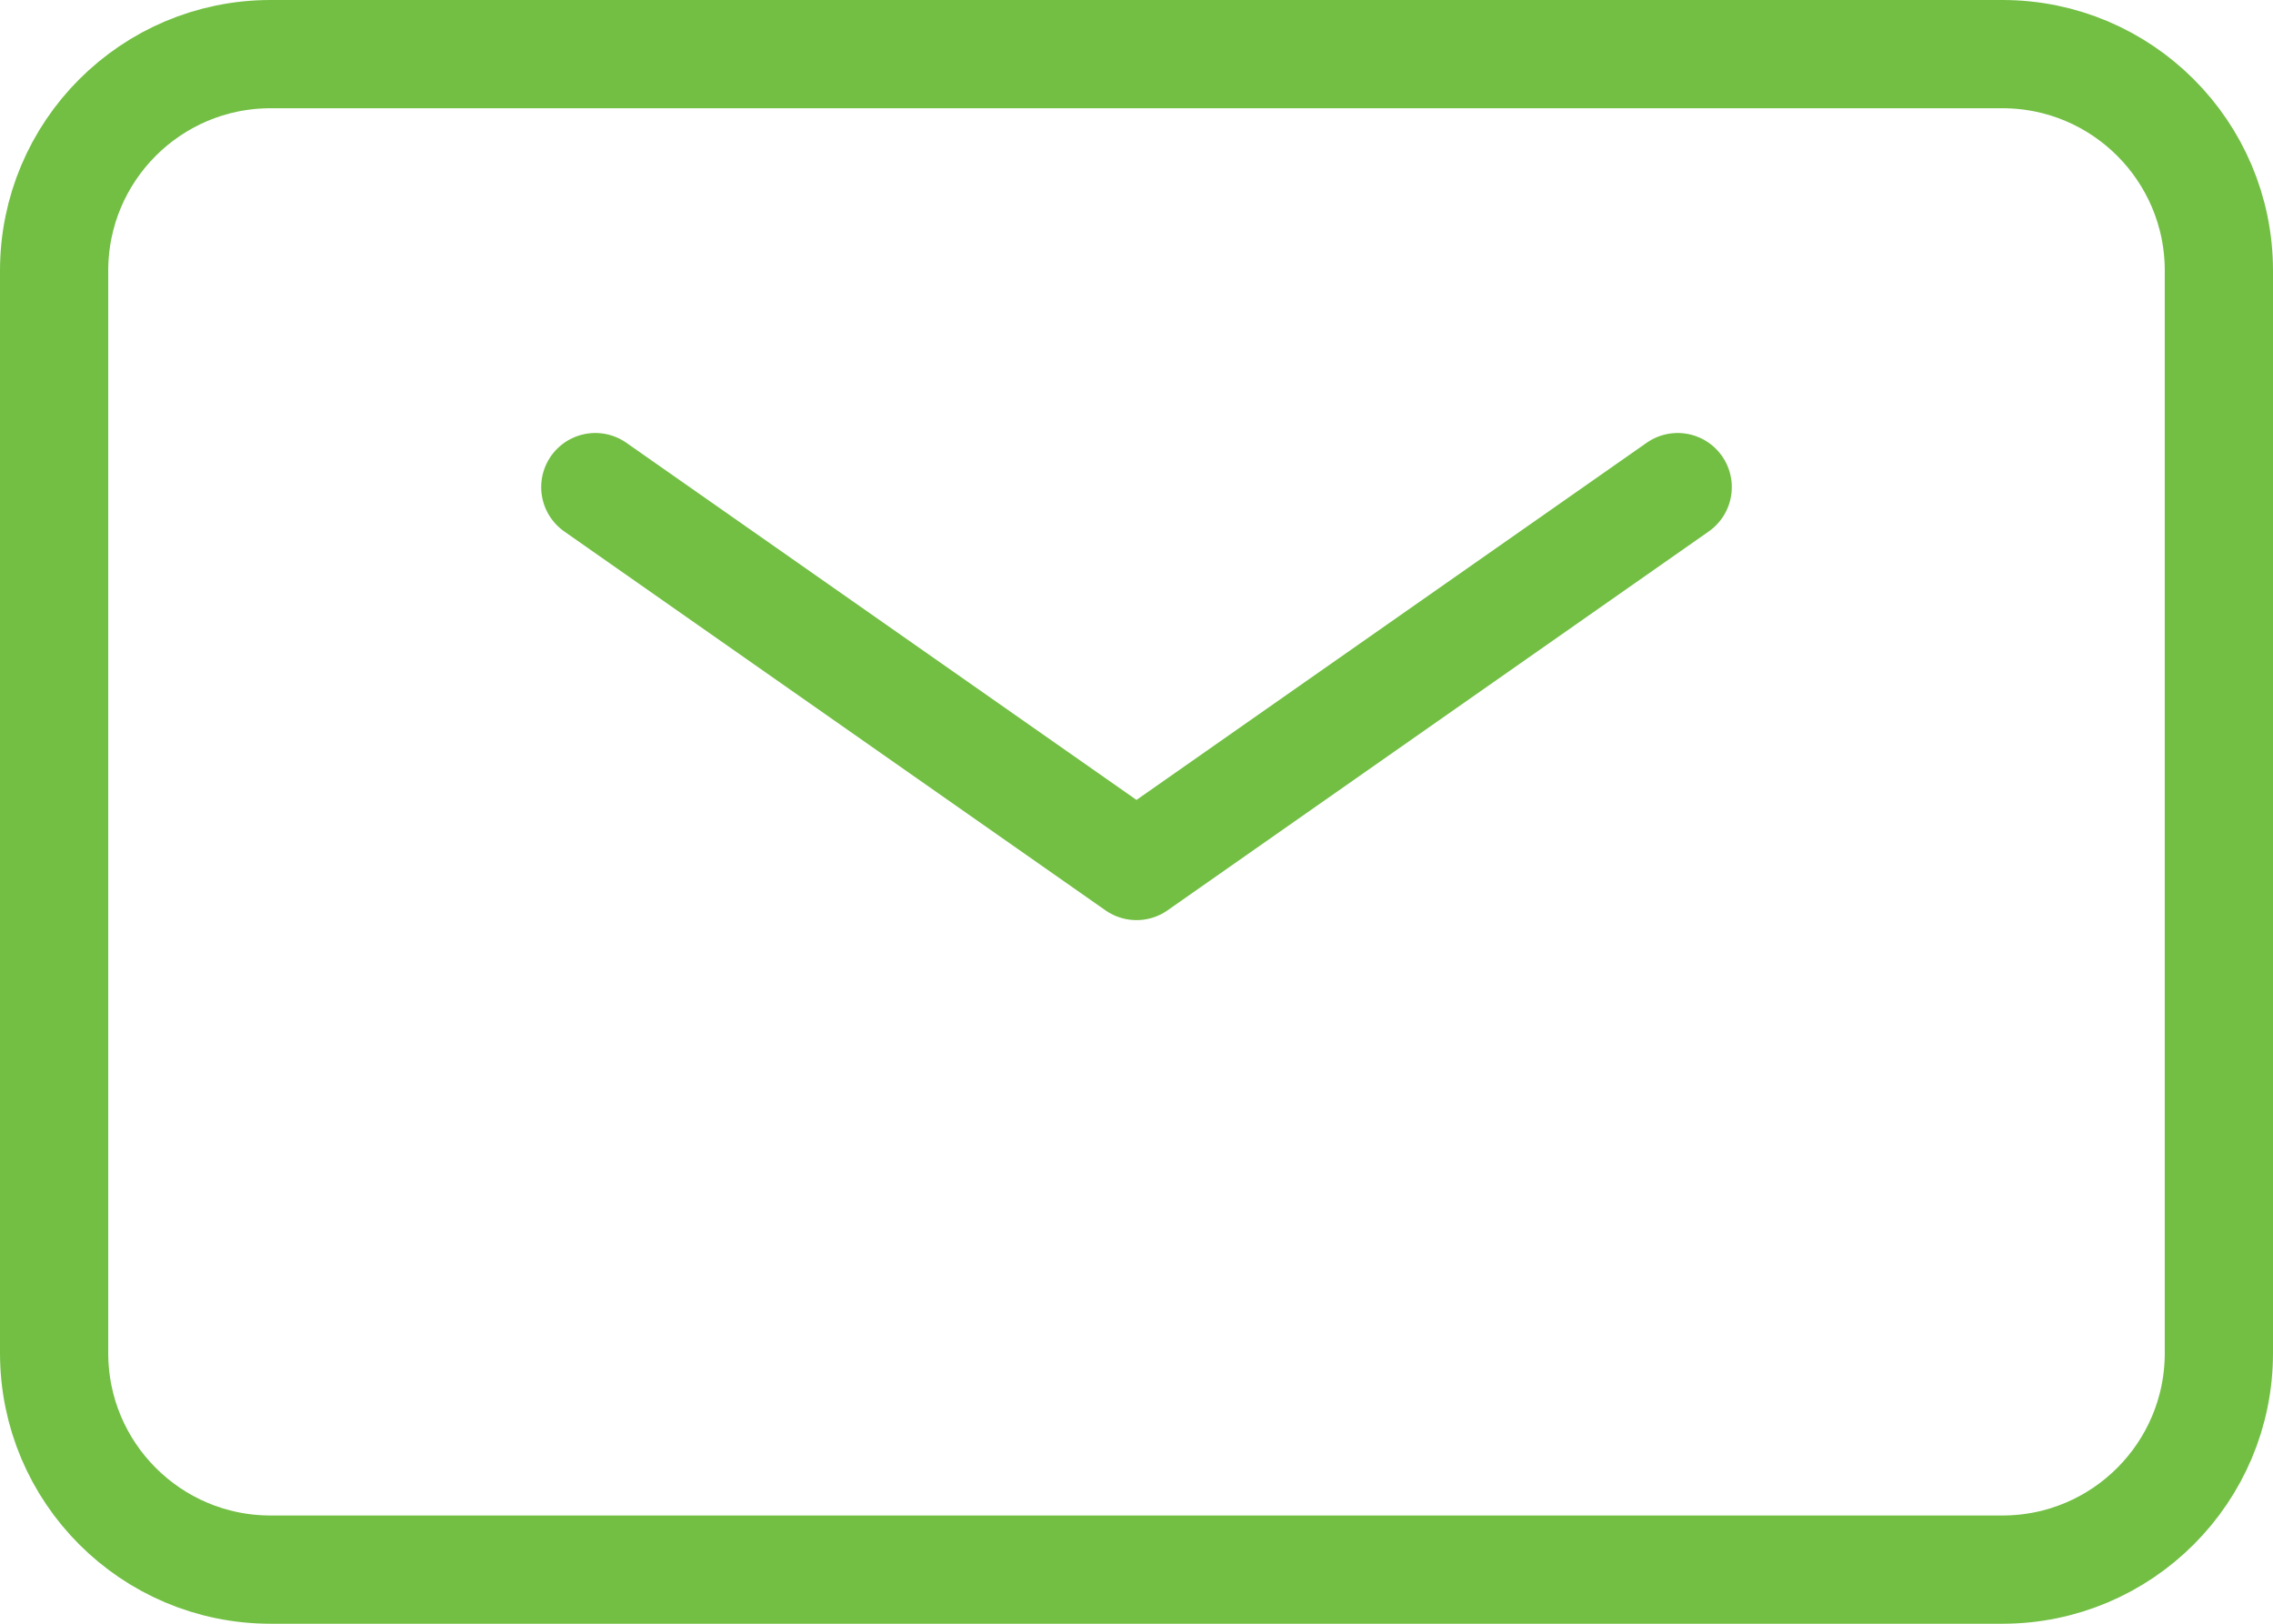
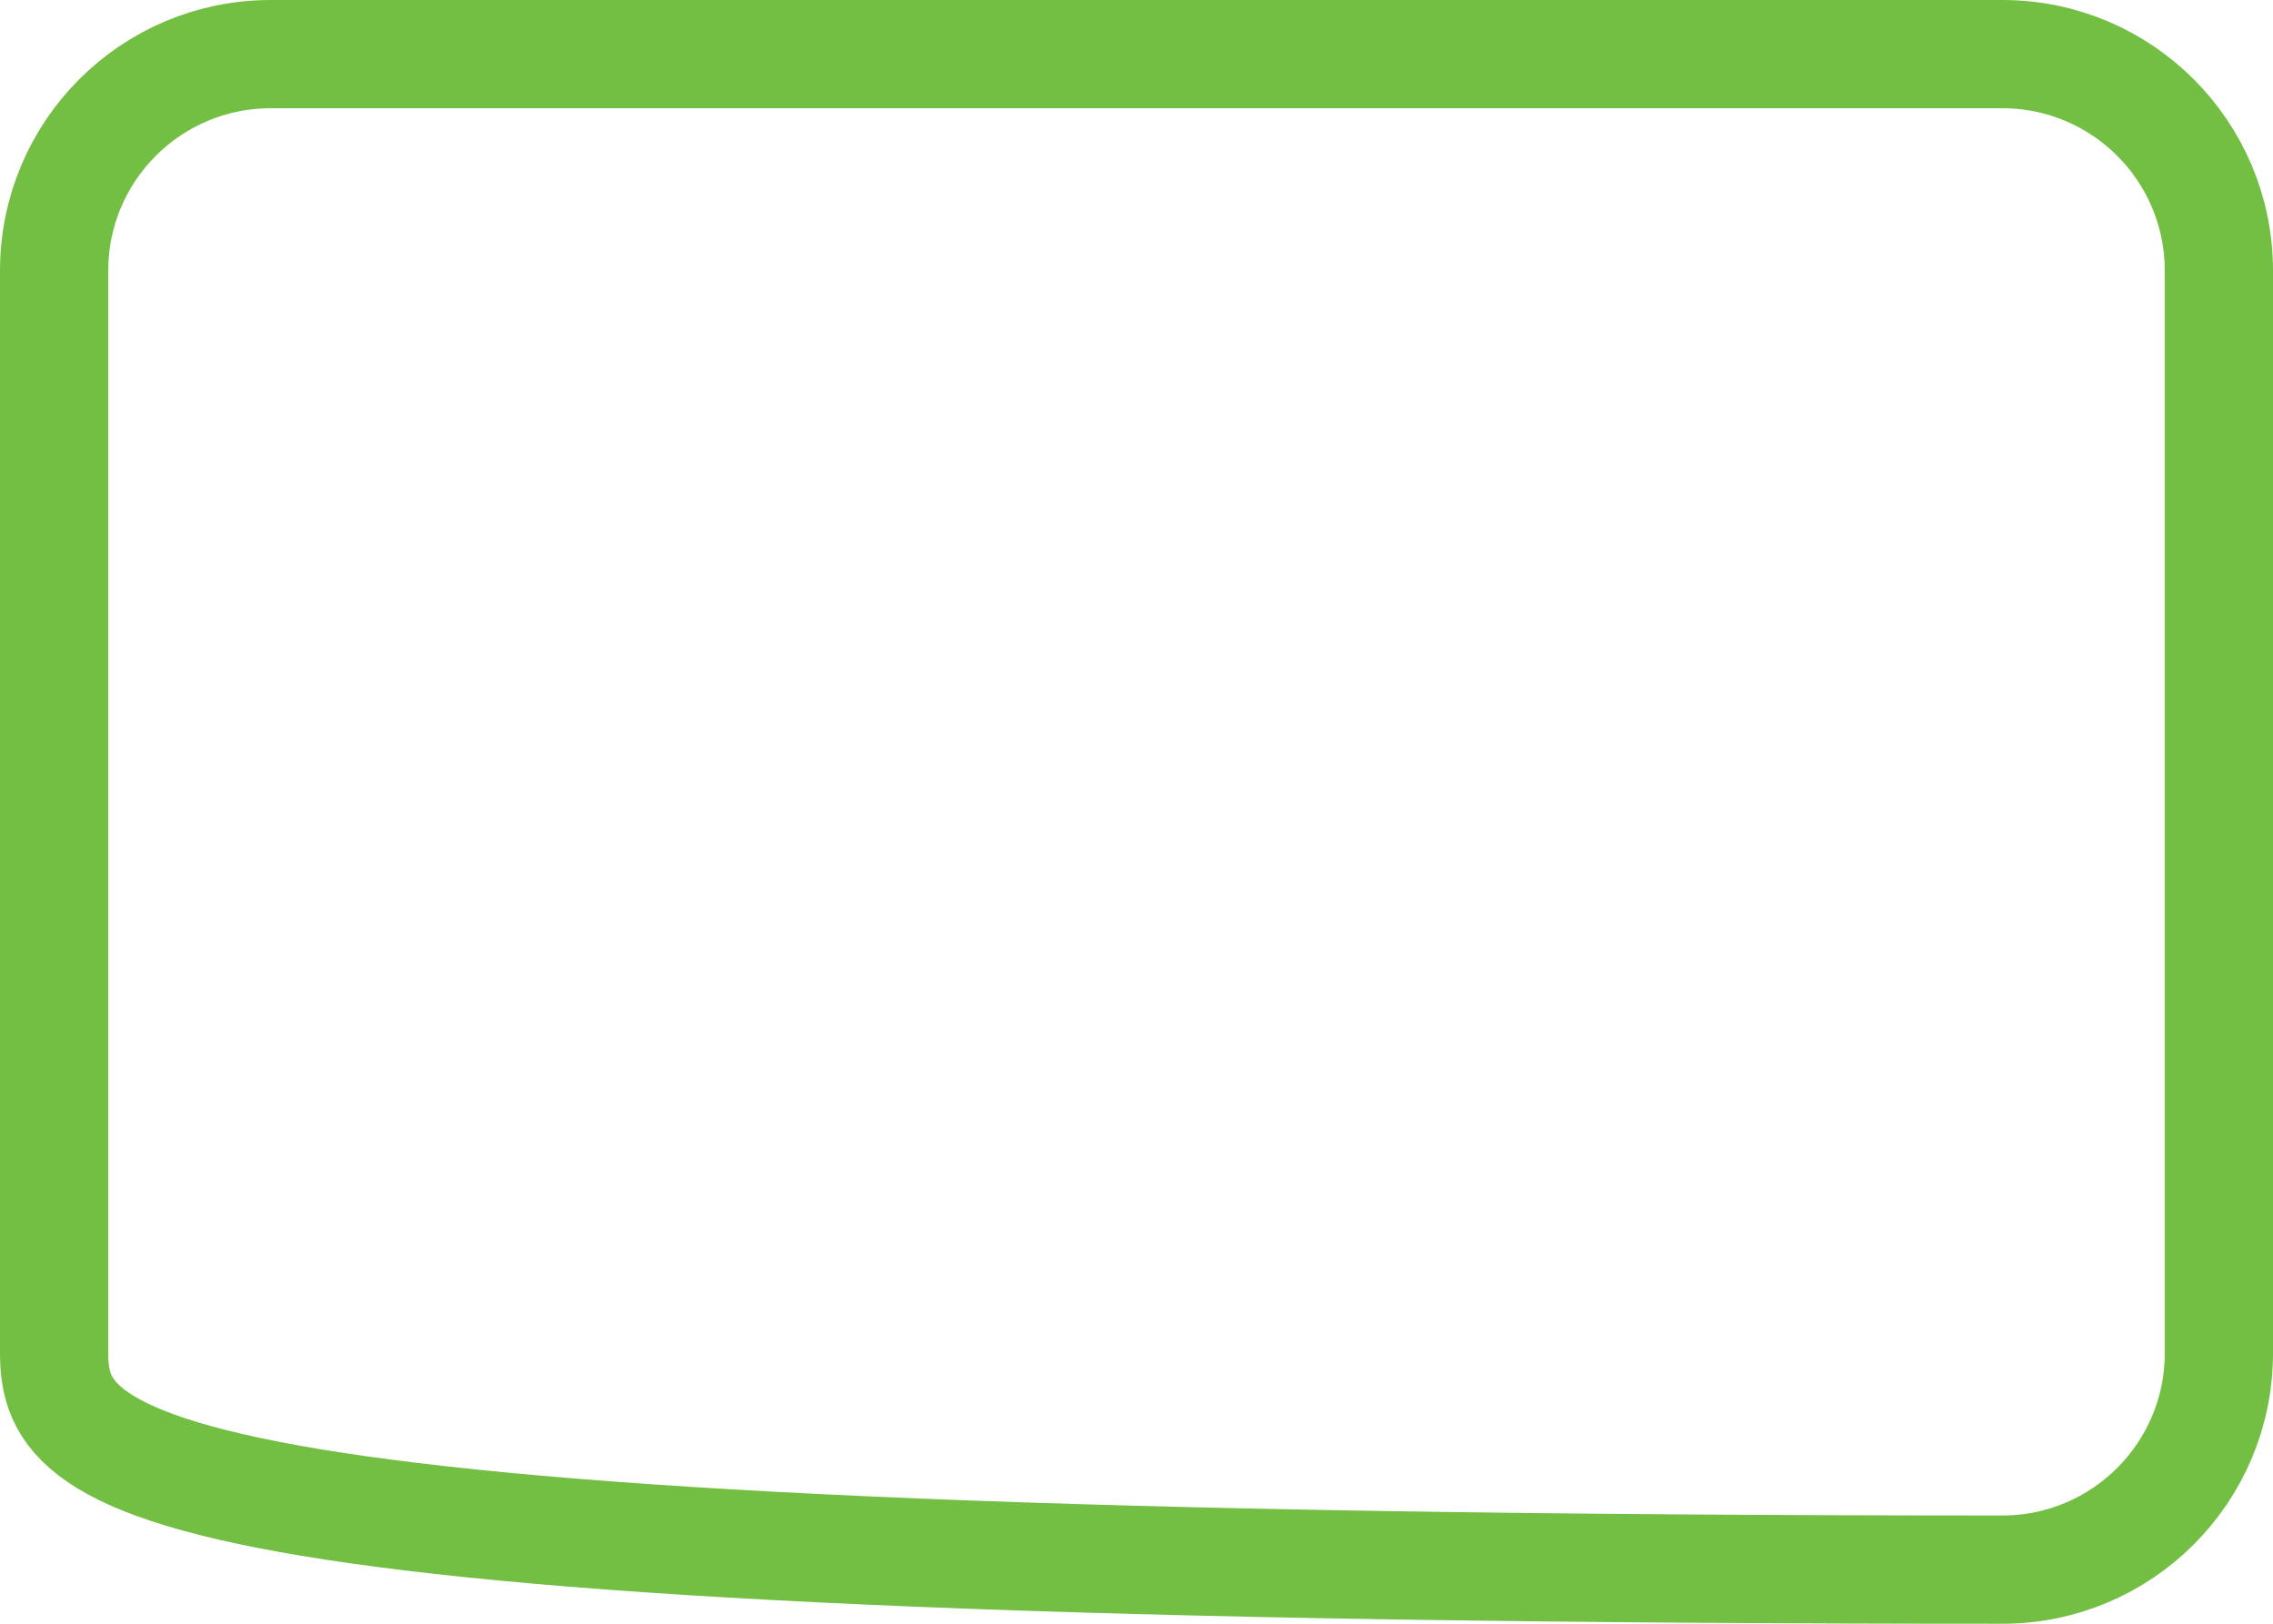
<svg xmlns="http://www.w3.org/2000/svg" width="42" height="30" viewBox="0 0 42 30" fill="none">
-   <path d="M11 9L21 16L31 9" stroke="#72BF44" stroke-width="2" stroke-linecap="round" stroke-linejoin="round" />
-   <path d="M1 25V5C1 2.791 2.791 1 5 1H37C39.209 1 41 2.791 41 5V25C41 27.209 39.209 29 37 29H5C2.791 29 1 27.209 1 25Z" stroke="#72BF44" stroke-width="2" />
+   <path d="M1 25V5C1 2.791 2.791 1 5 1H37C39.209 1 41 2.791 41 5V25C41 27.209 39.209 29 37 29C2.791 29 1 27.209 1 25Z" stroke="#72BF44" stroke-width="2" />
</svg>